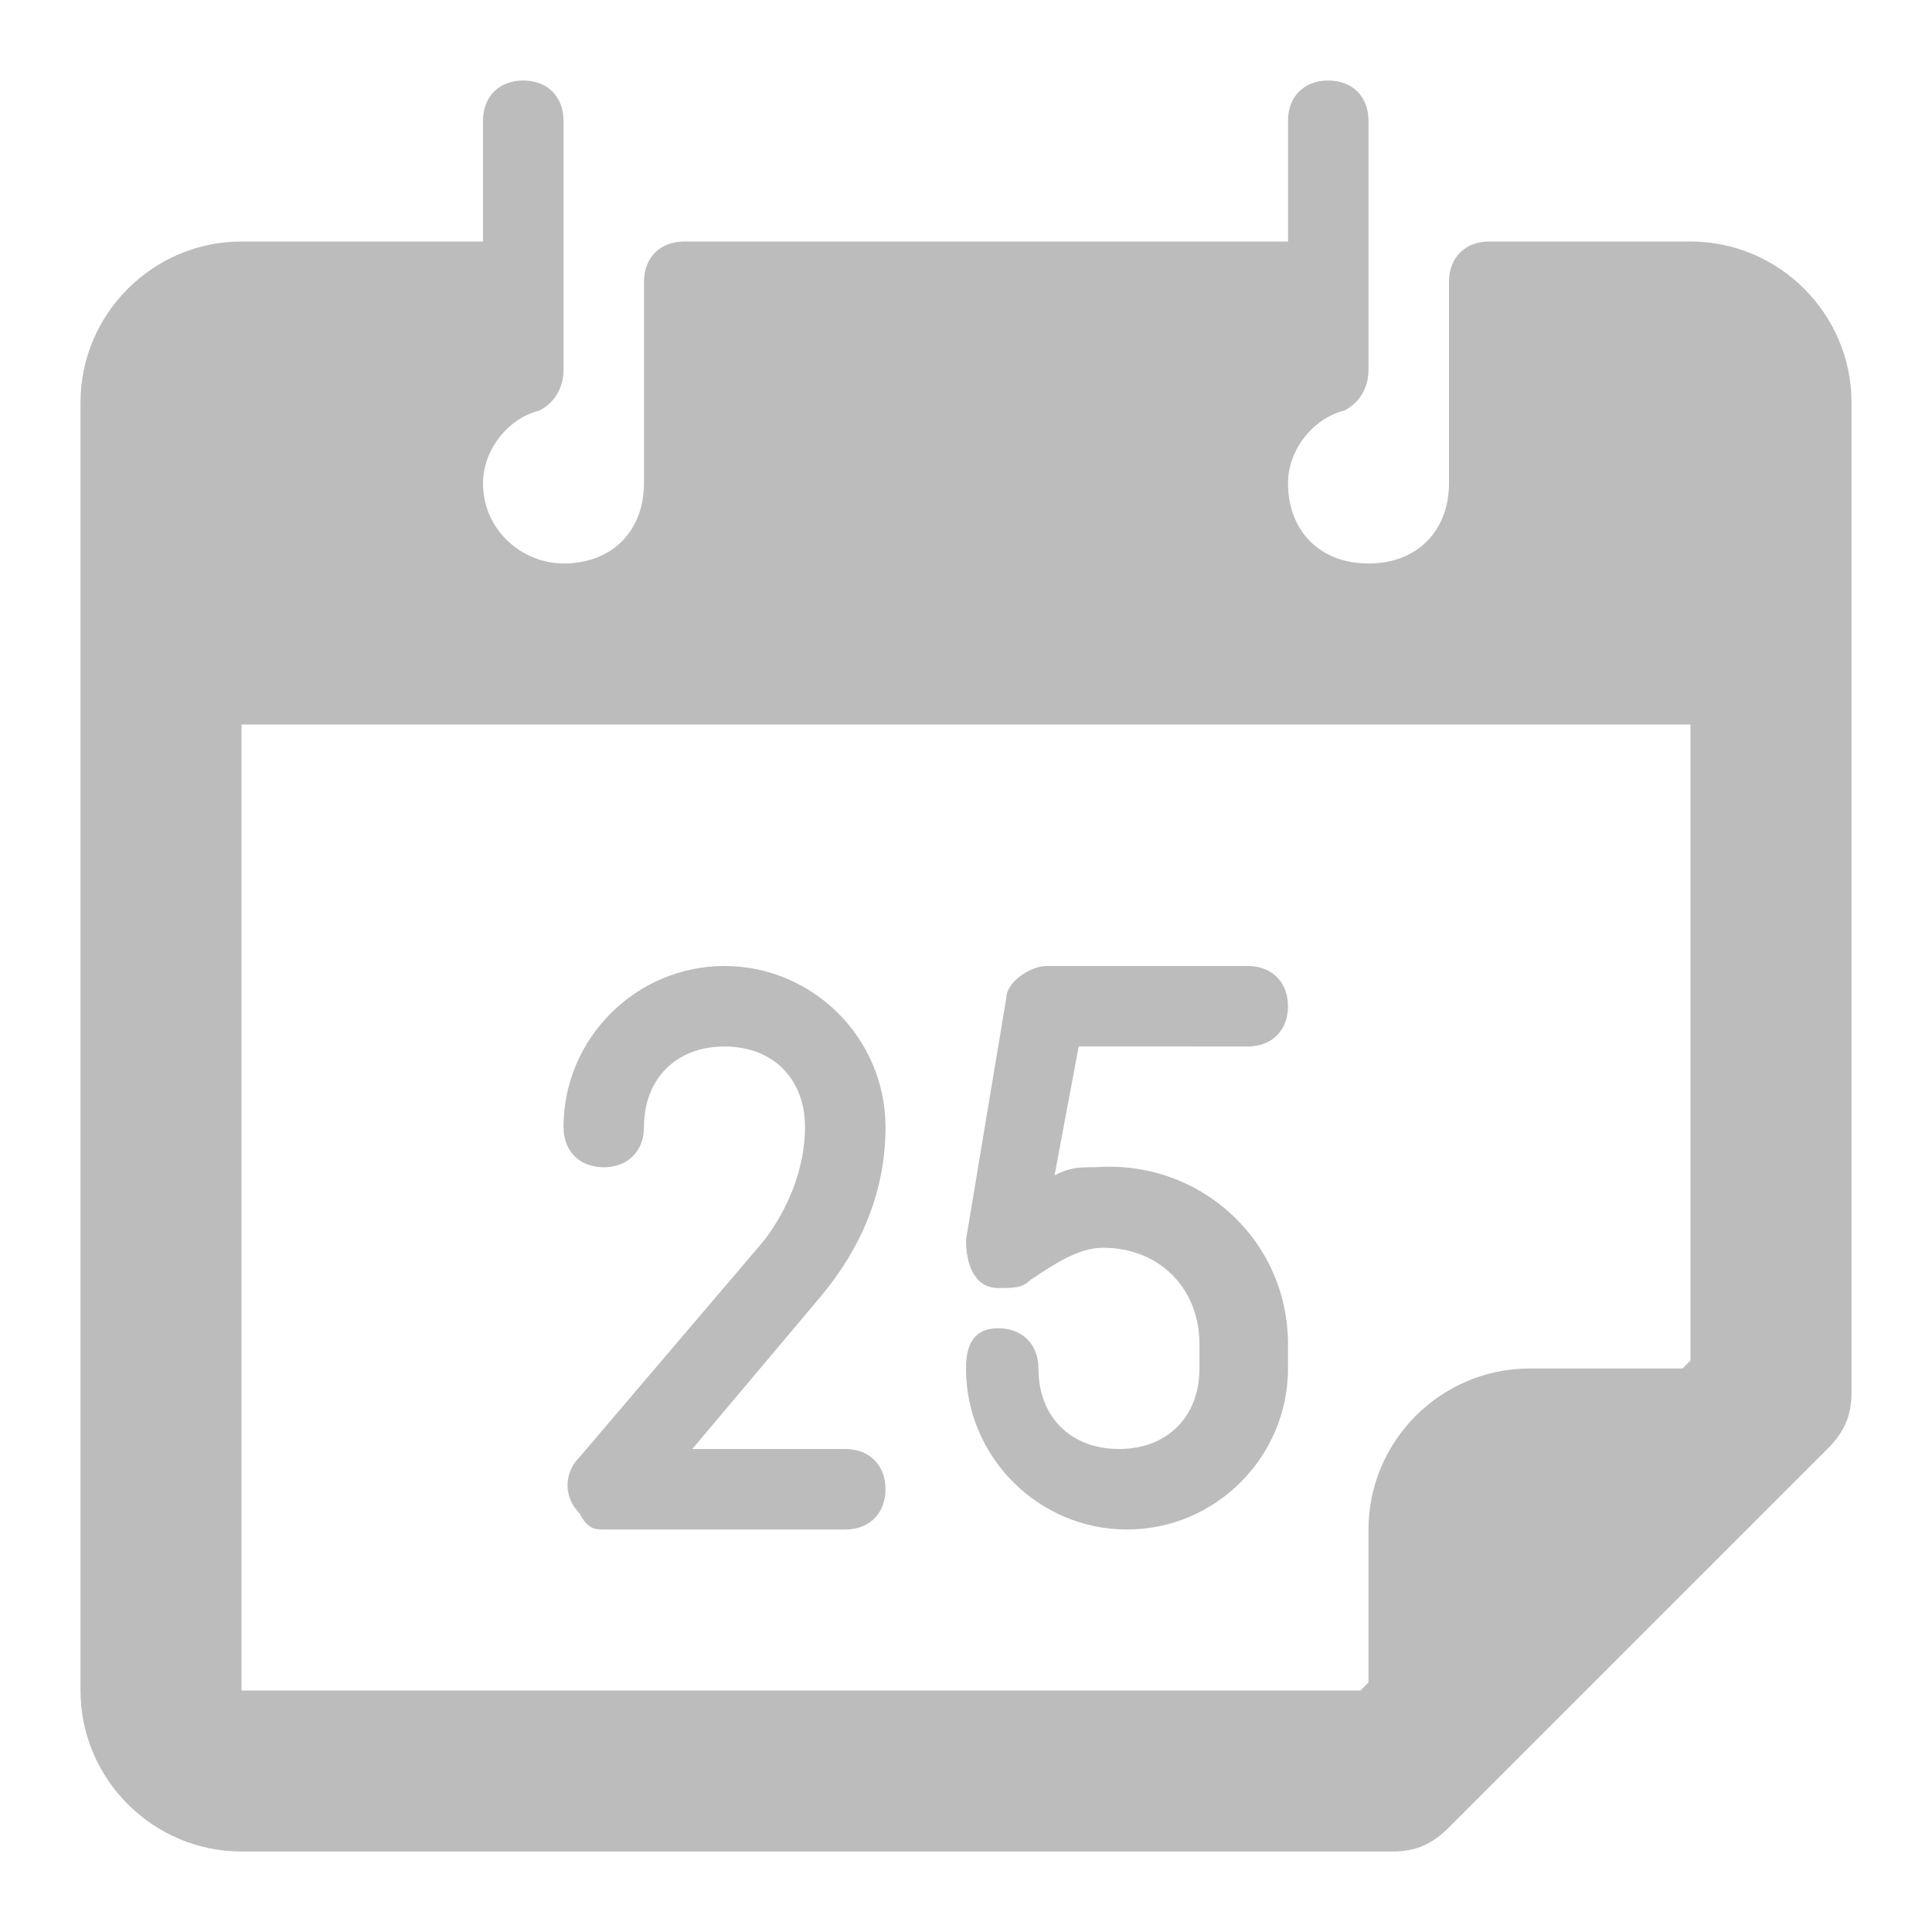
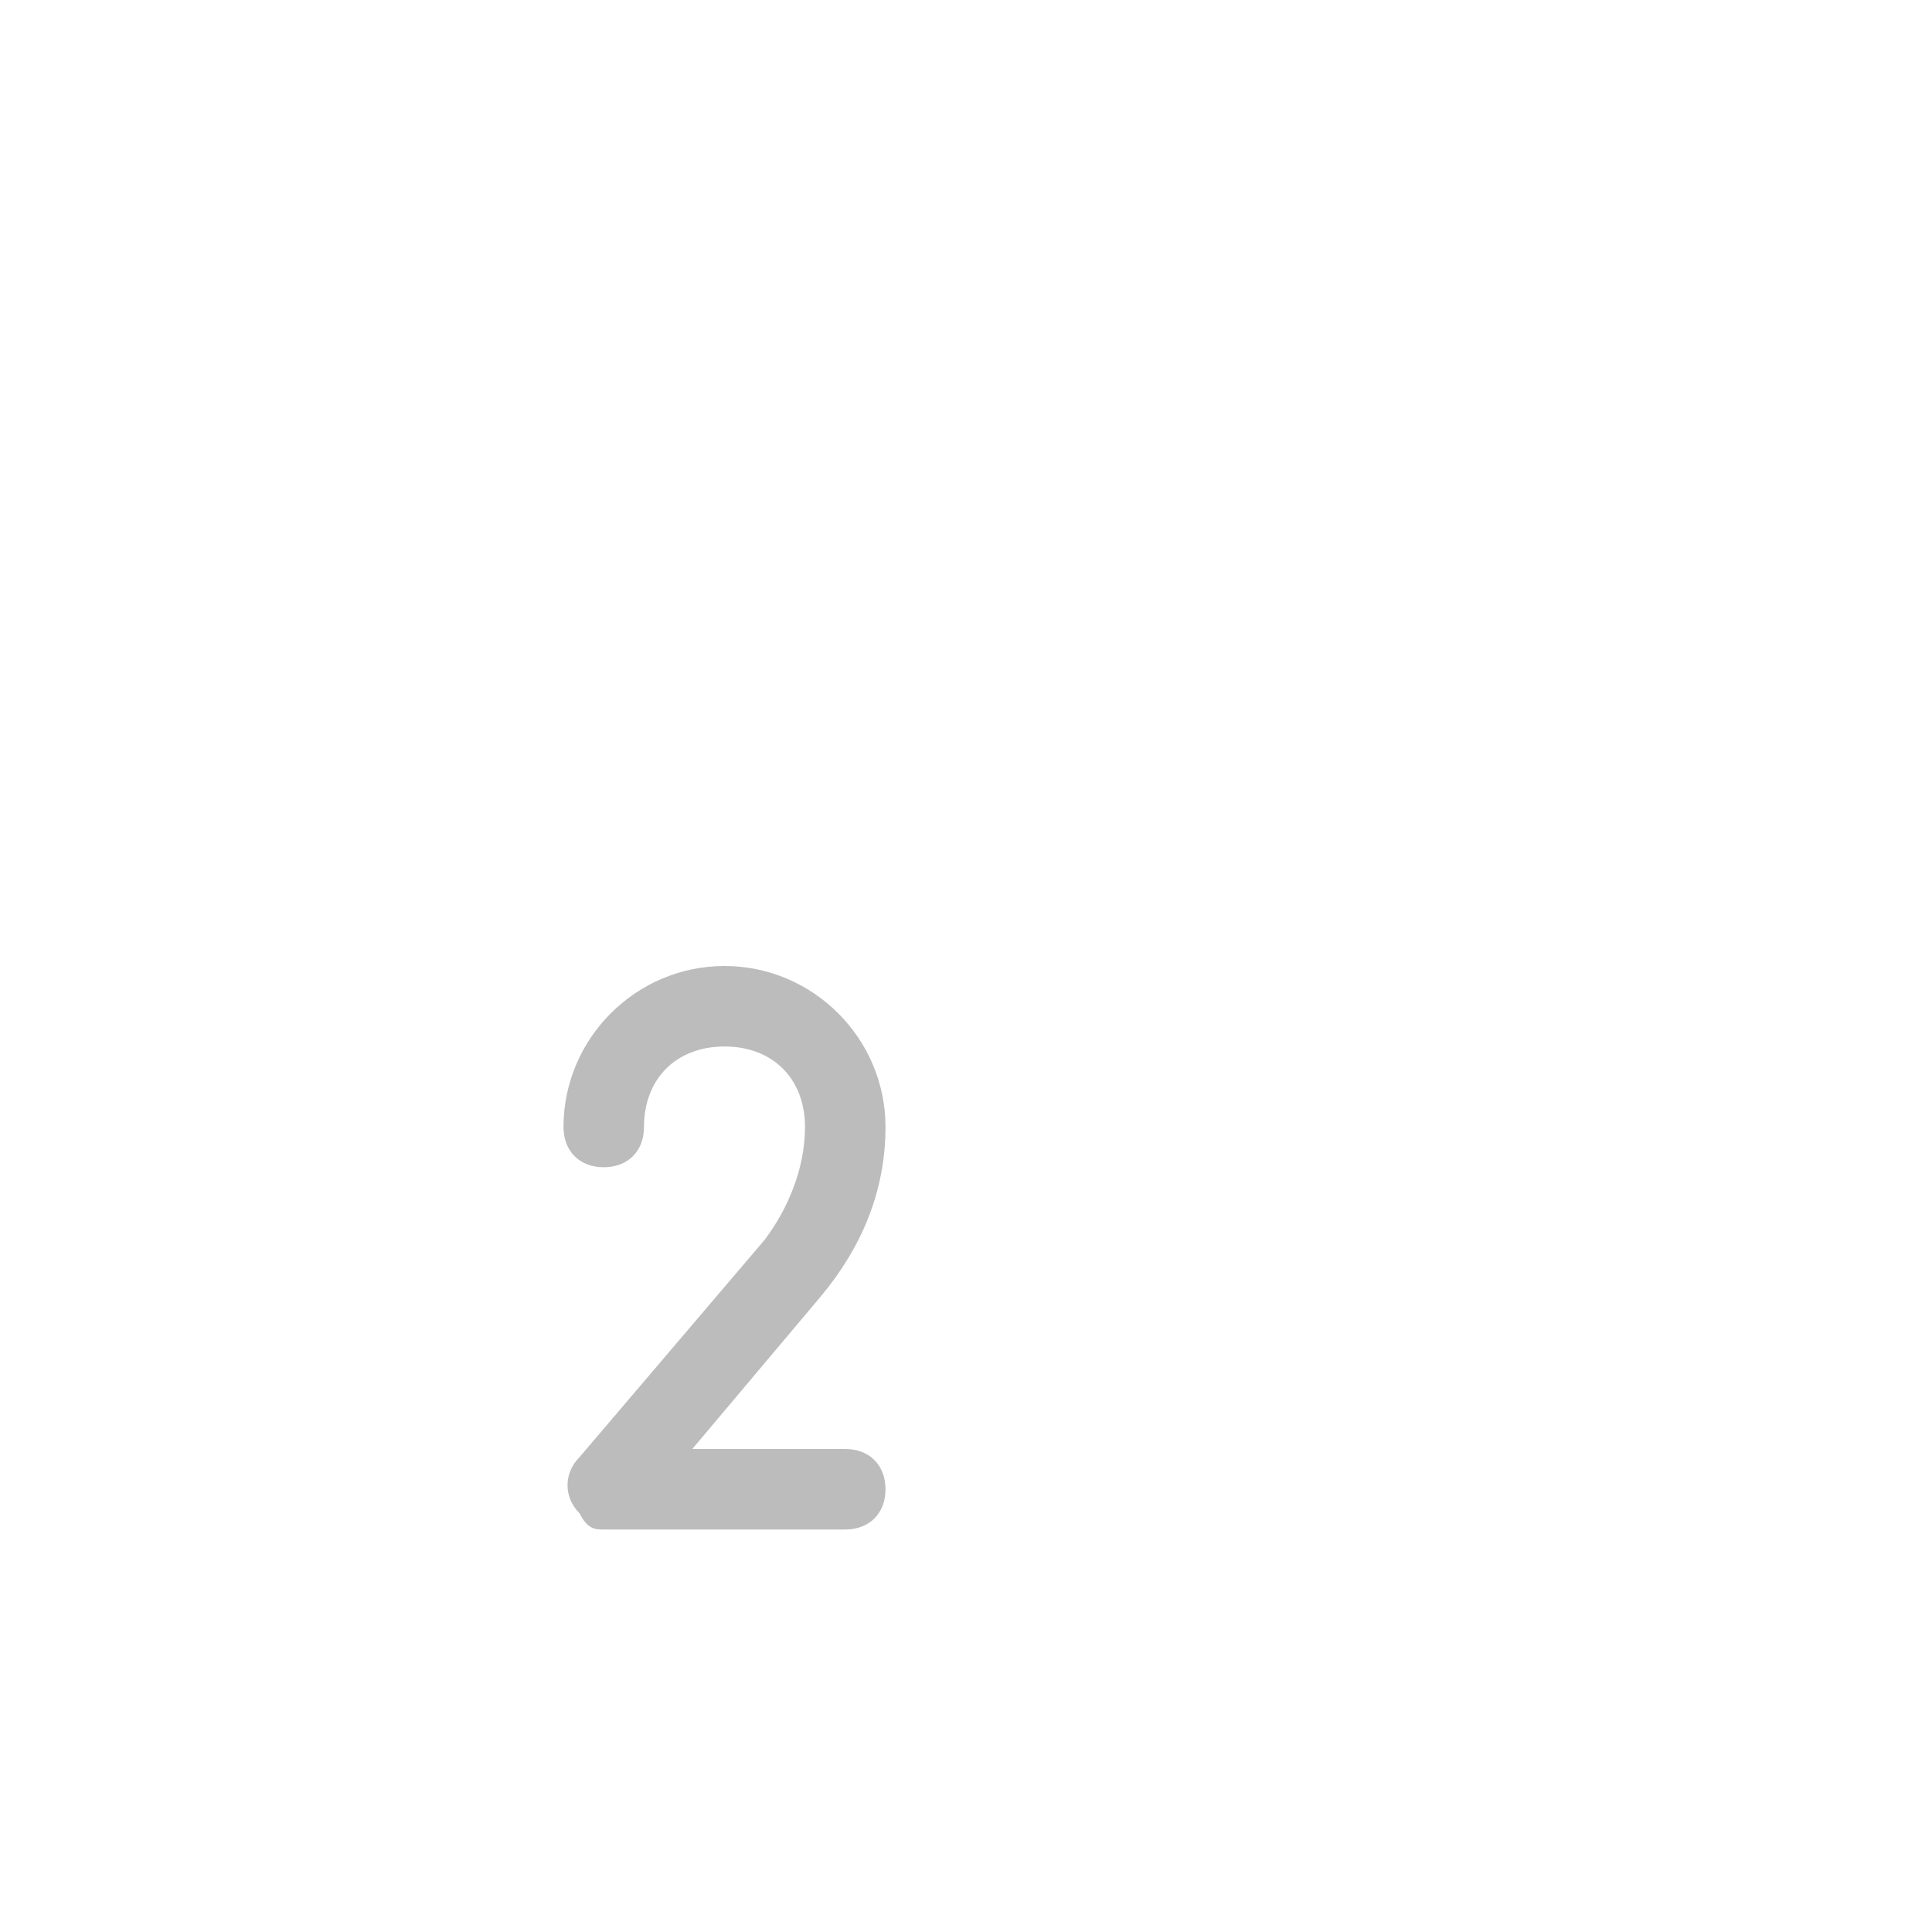
<svg xmlns="http://www.w3.org/2000/svg" version="1.1" id="Layer_1" x="0px" y="0px" viewBox="0 0 24 24" style="enable-background:new 0 0 24 24;" xml:space="preserve">
  <style type="text/css">
	.st0{opacity:0.8;}
	.st1{fill:#ABABAB;}
</style>
  <title />
  <g id="Christmas_Date" class="st0">
    <g>
      <path class="st1" d="M11,14c0-1.1-0.9-2-2-2s-2,0.9-2,2c0,0.3,0.2,0.5,0.5,0.5S8,14.3,8,14c0-0.6,0.4-1,1-1s1,0.4,1,1    c0,0.5-0.2,1-0.5,1.4l-2.3,2.7c-0.2,0.2-0.2,0.5,0,0.7C7.3,19,7.4,19,7.5,19h3c0.3,0,0.5-0.2,0.5-0.5S10.8,18,10.5,18H8.6l1.6-1.9    C10.7,15.5,11,14.8,11,14z" />
-       <path class="st1" d="M15.5,13c0.3,0,0.5-0.2,0.5-0.5S15.8,12,15.5,12H13c-0.2,0-0.5,0.2-0.5,0.4l-0.5,3c0,0.3,0.1,0.6,0.4,0.6    c0.2,0,0.3,0,0.4-0.1c0.3-0.2,0.6-0.4,0.9-0.4c0.7,0,1.2,0.5,1.2,1.2V17c0,0.6-0.4,1-1,1s-1-0.4-1-1c0-0.3-0.2-0.5-0.5-0.5    S12,16.7,12,17c0,1.1,0.9,2,2,2s2-0.9,2-2v-0.3c0-1.3-1.1-2.3-2.4-2.2c-0.2,0-0.3,0-0.5,0.1l0.3-1.6C13.4,13,15.5,13,15.5,13z" />
-       <path class="st1" d="M21,3h-2.5C18.2,3,18,3.2,18,3.5V6c0,0.6-0.4,1-1,1s-1-0.4-1-1c0-0.4,0.3-0.8,0.7-0.9C16.9,5,17,4.8,17,4.6    V1.5C17,1.2,16.8,1,16.5,1S16,1.2,16,1.5V3H8.5C8.2,3,8,3.2,8,3.5V6c0,0.6-0.4,1-1,1C6.5,7,6,6.6,6,6c0-0.4,0.3-0.8,0.7-0.9    C6.9,5,7,4.8,7,4.6V1.5C7,1.2,6.8,1,6.5,1S6,1.2,6,1.5V3H3C1.9,3,1,3.9,1,5v16c0,1.1,0.9,2,2,2h14.3c0.3,0,0.5-0.1,0.7-0.3    l4.7-4.7c0.2-0.2,0.3-0.4,0.3-0.7V5C23,3.9,22.1,3,21,3z M3,21V9h18v7.9L20.9,17H19c-1.1,0-2,0.9-2,2v1.9L16.9,21H3z" />
    </g>
  </g>
</svg>